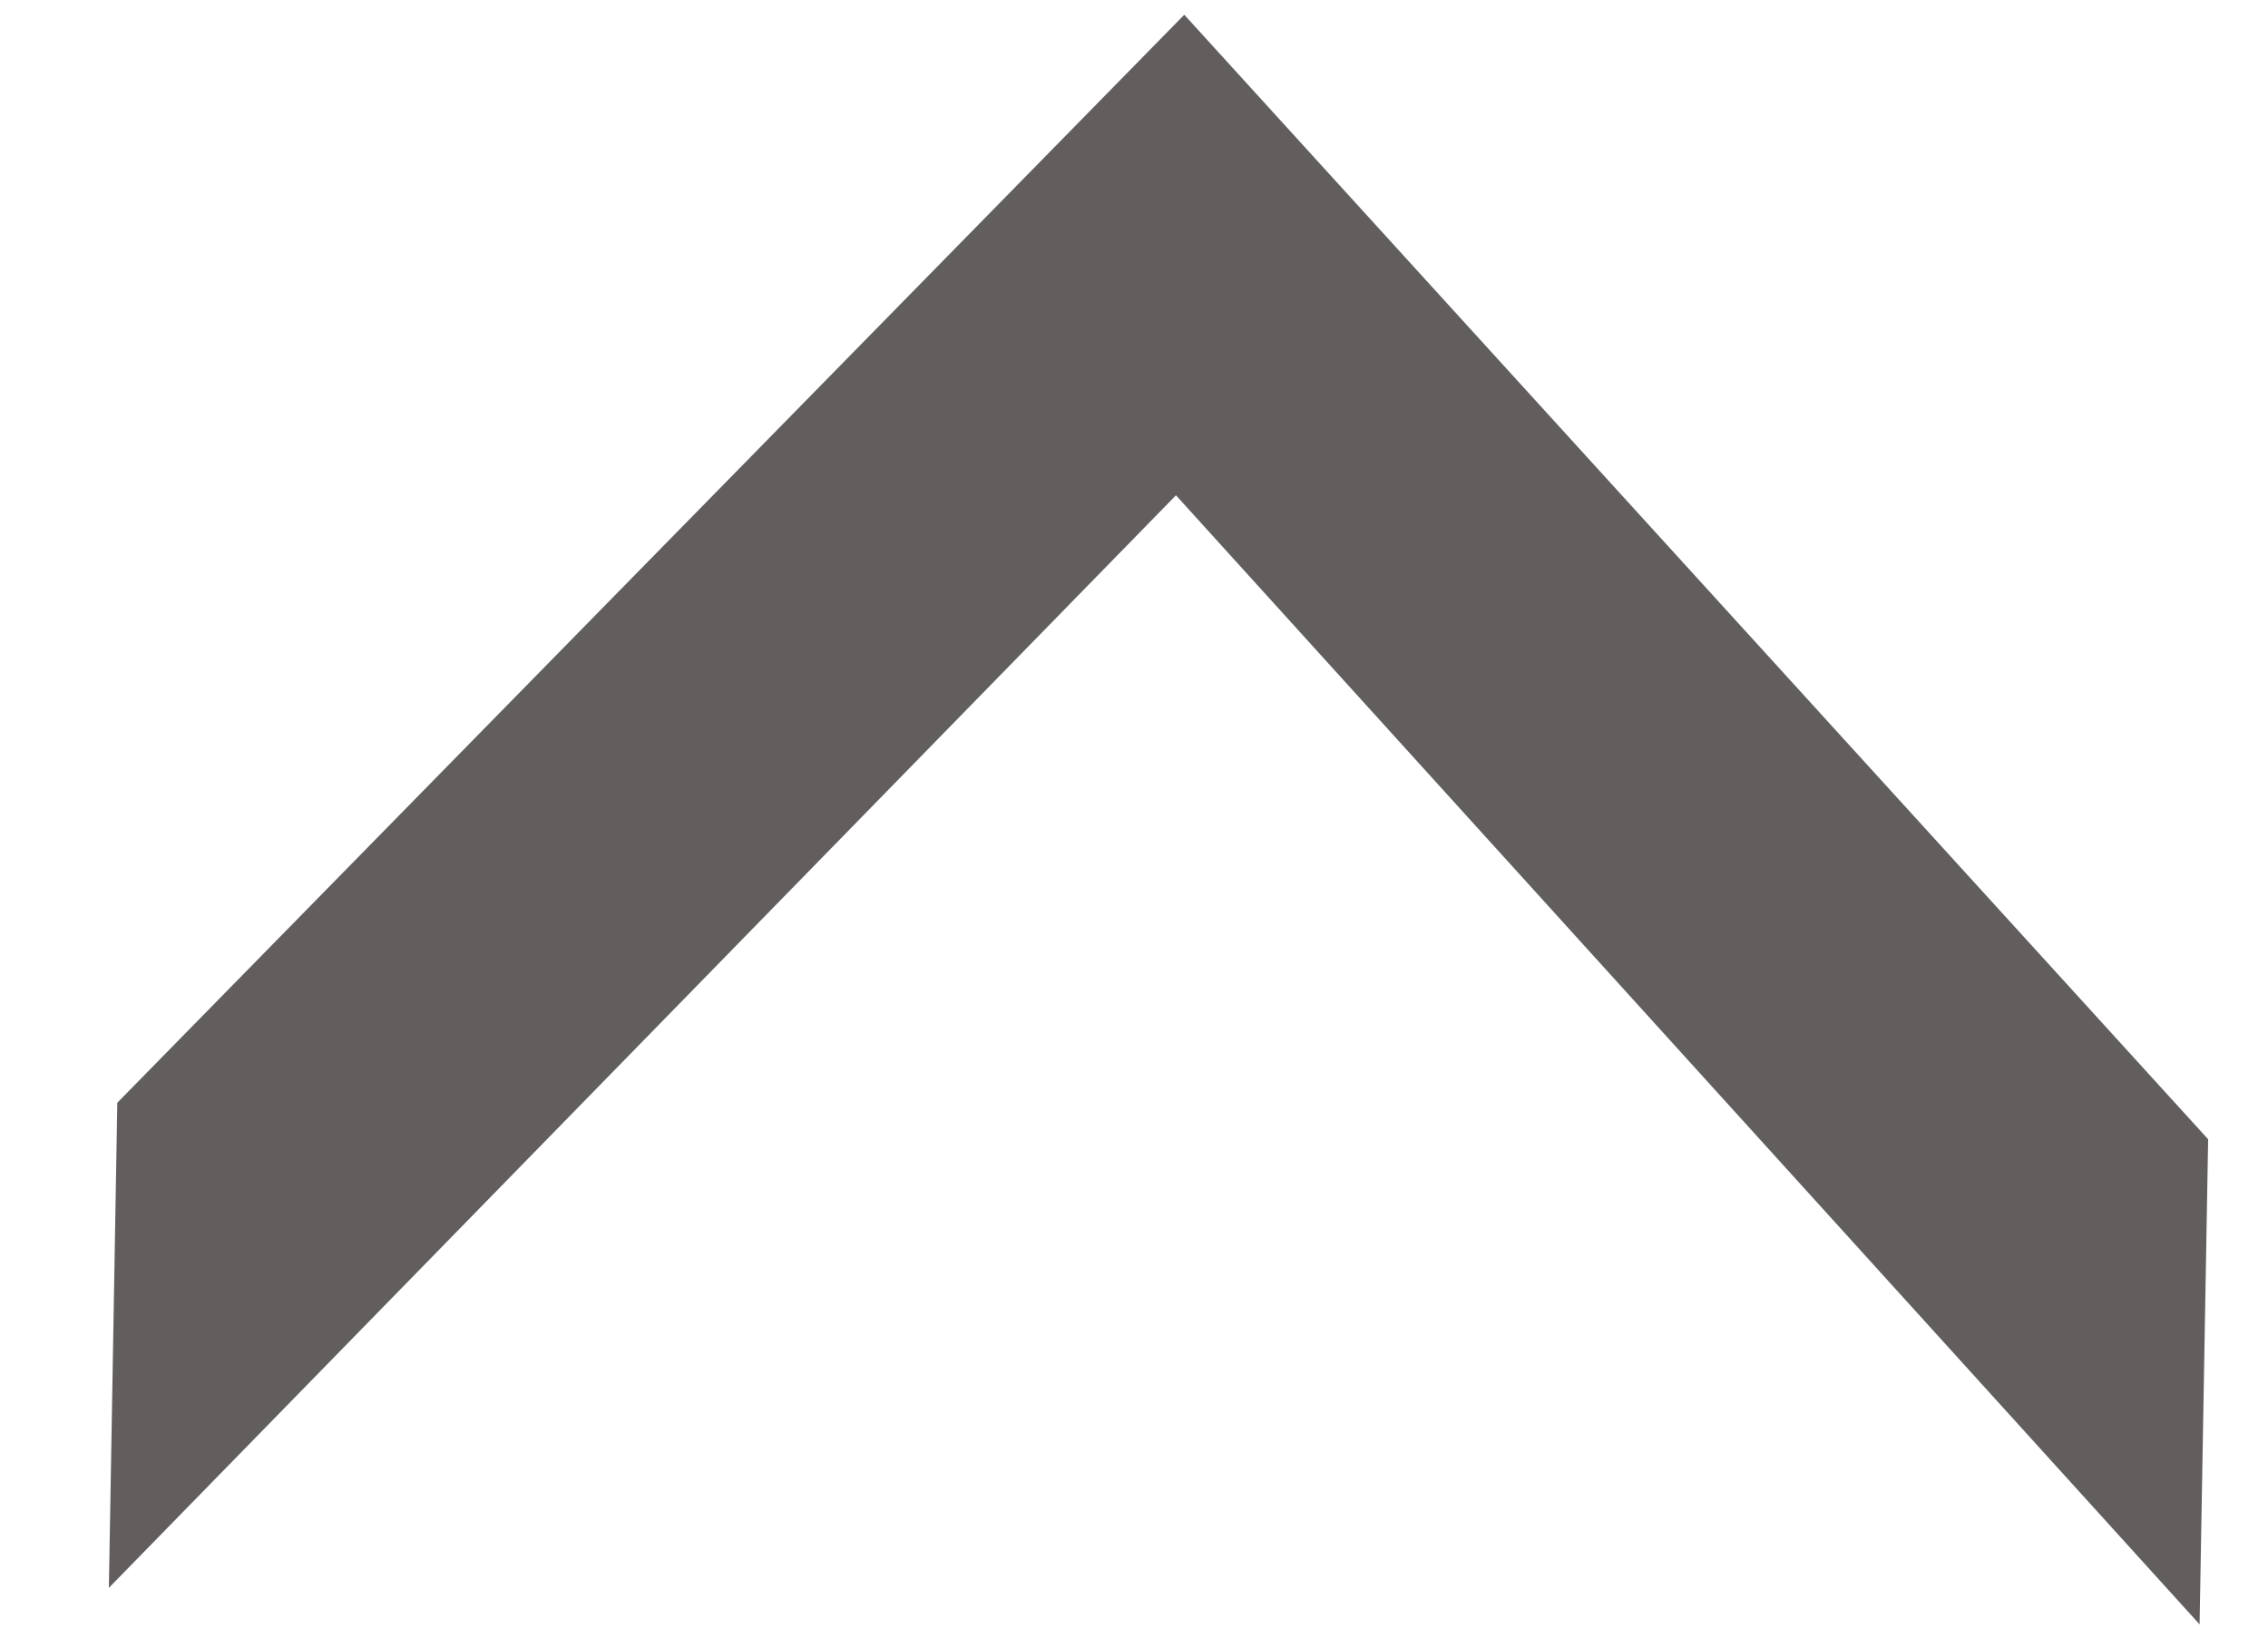
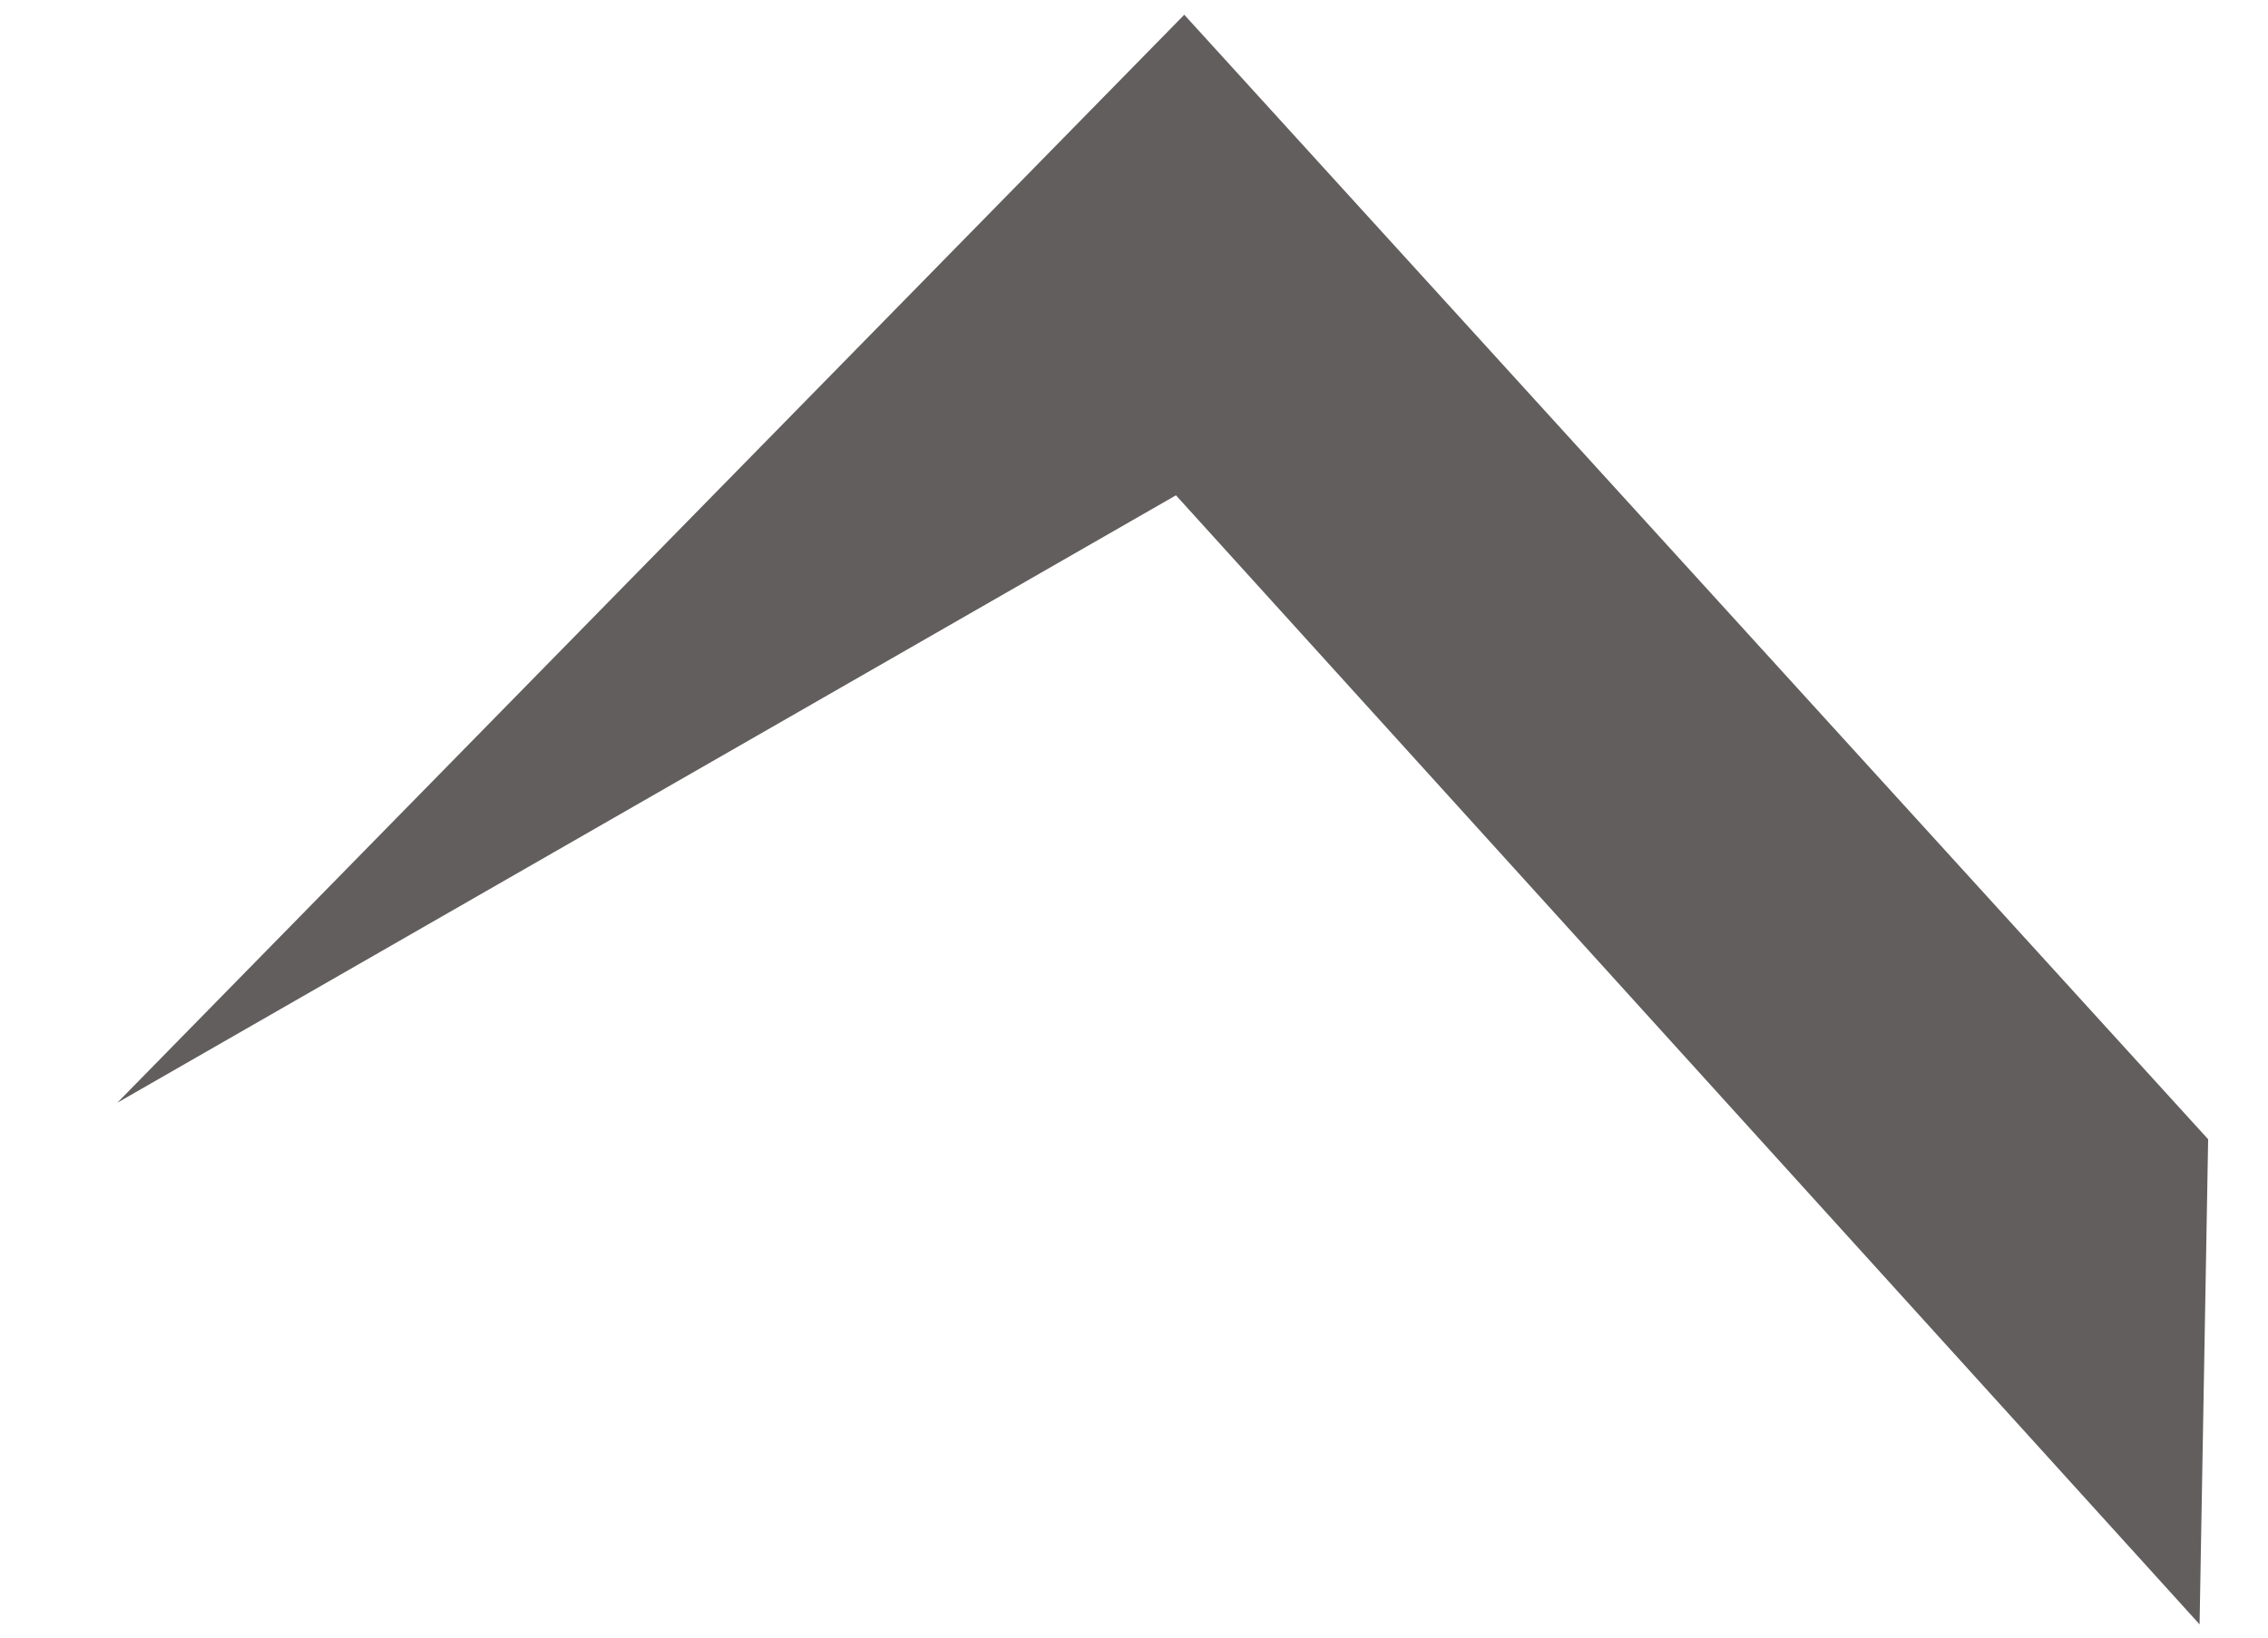
<svg xmlns="http://www.w3.org/2000/svg" width="18" height="13" viewBox="0 0 18 13" fill="none">
-   <path d="M17.457 12.895L9.333 3.932L0.864 12.605L0.931 8.754L9.399 0.117L17.525 9.044L17.457 12.895Z" fill="#625E5E" />
+   <path d="M17.457 12.895L9.333 3.932L0.931 8.754L9.399 0.117L17.525 9.044L17.457 12.895Z" fill="#625E5E" />
</svg>